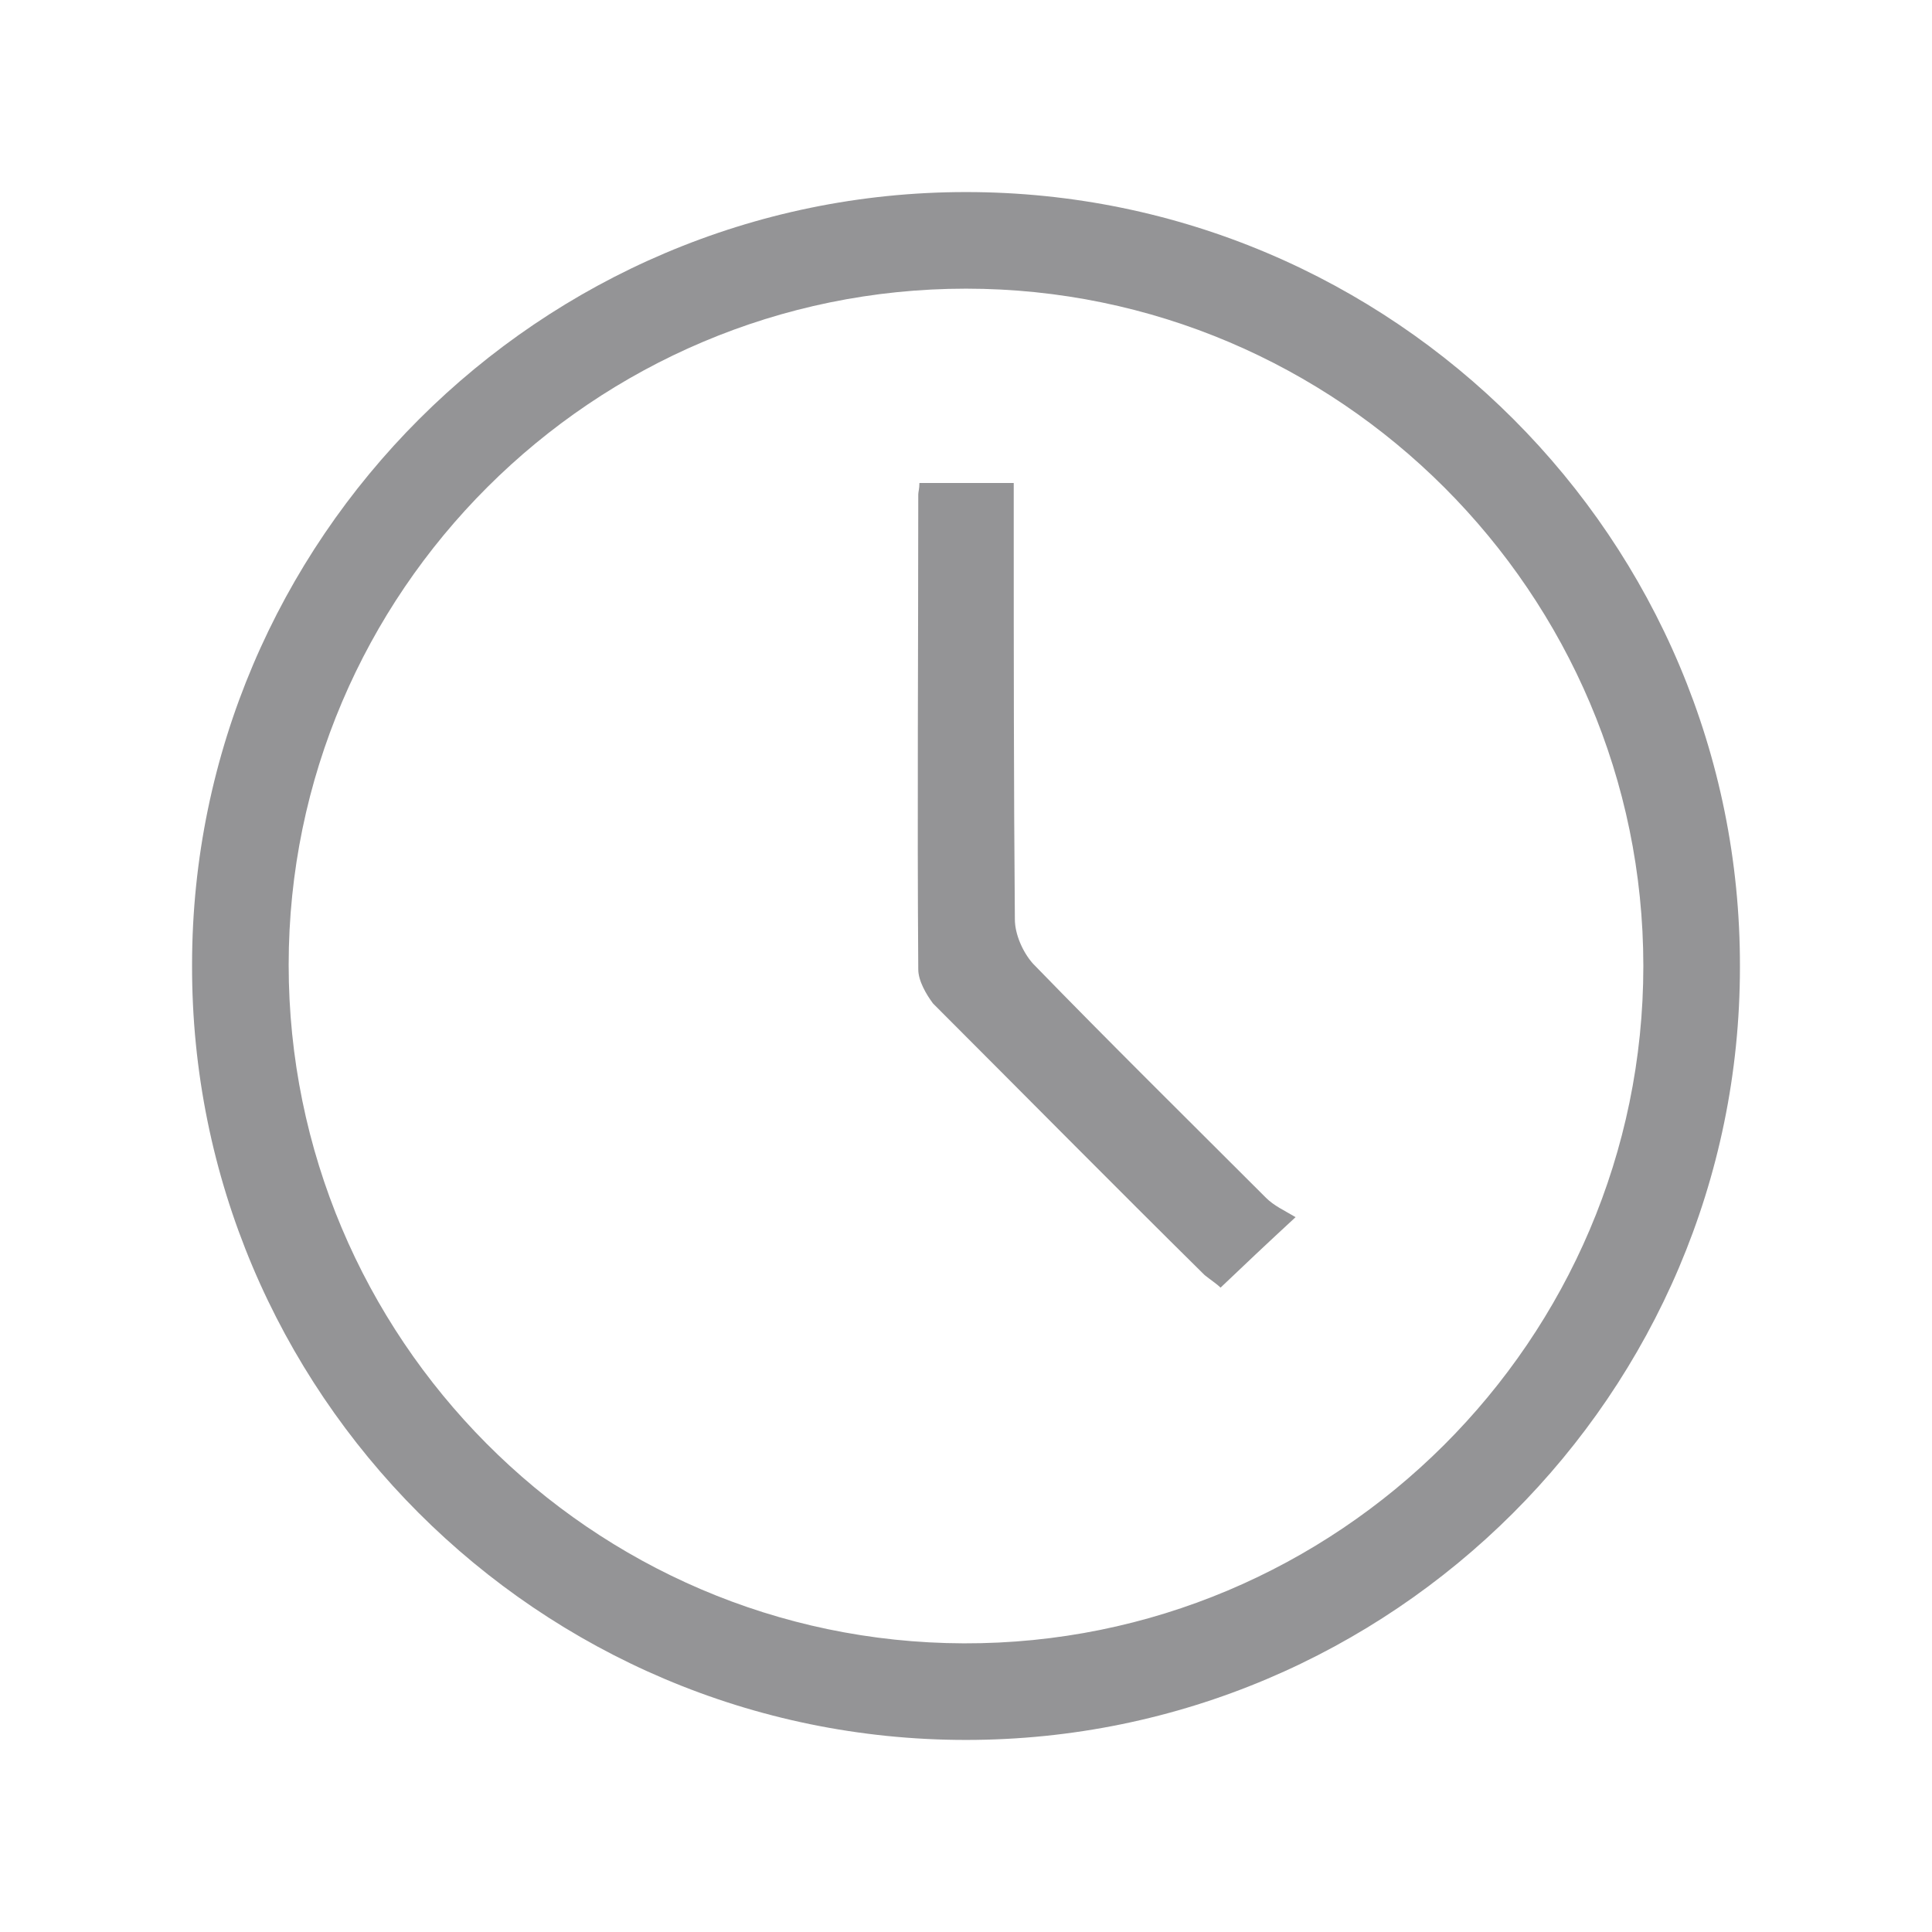
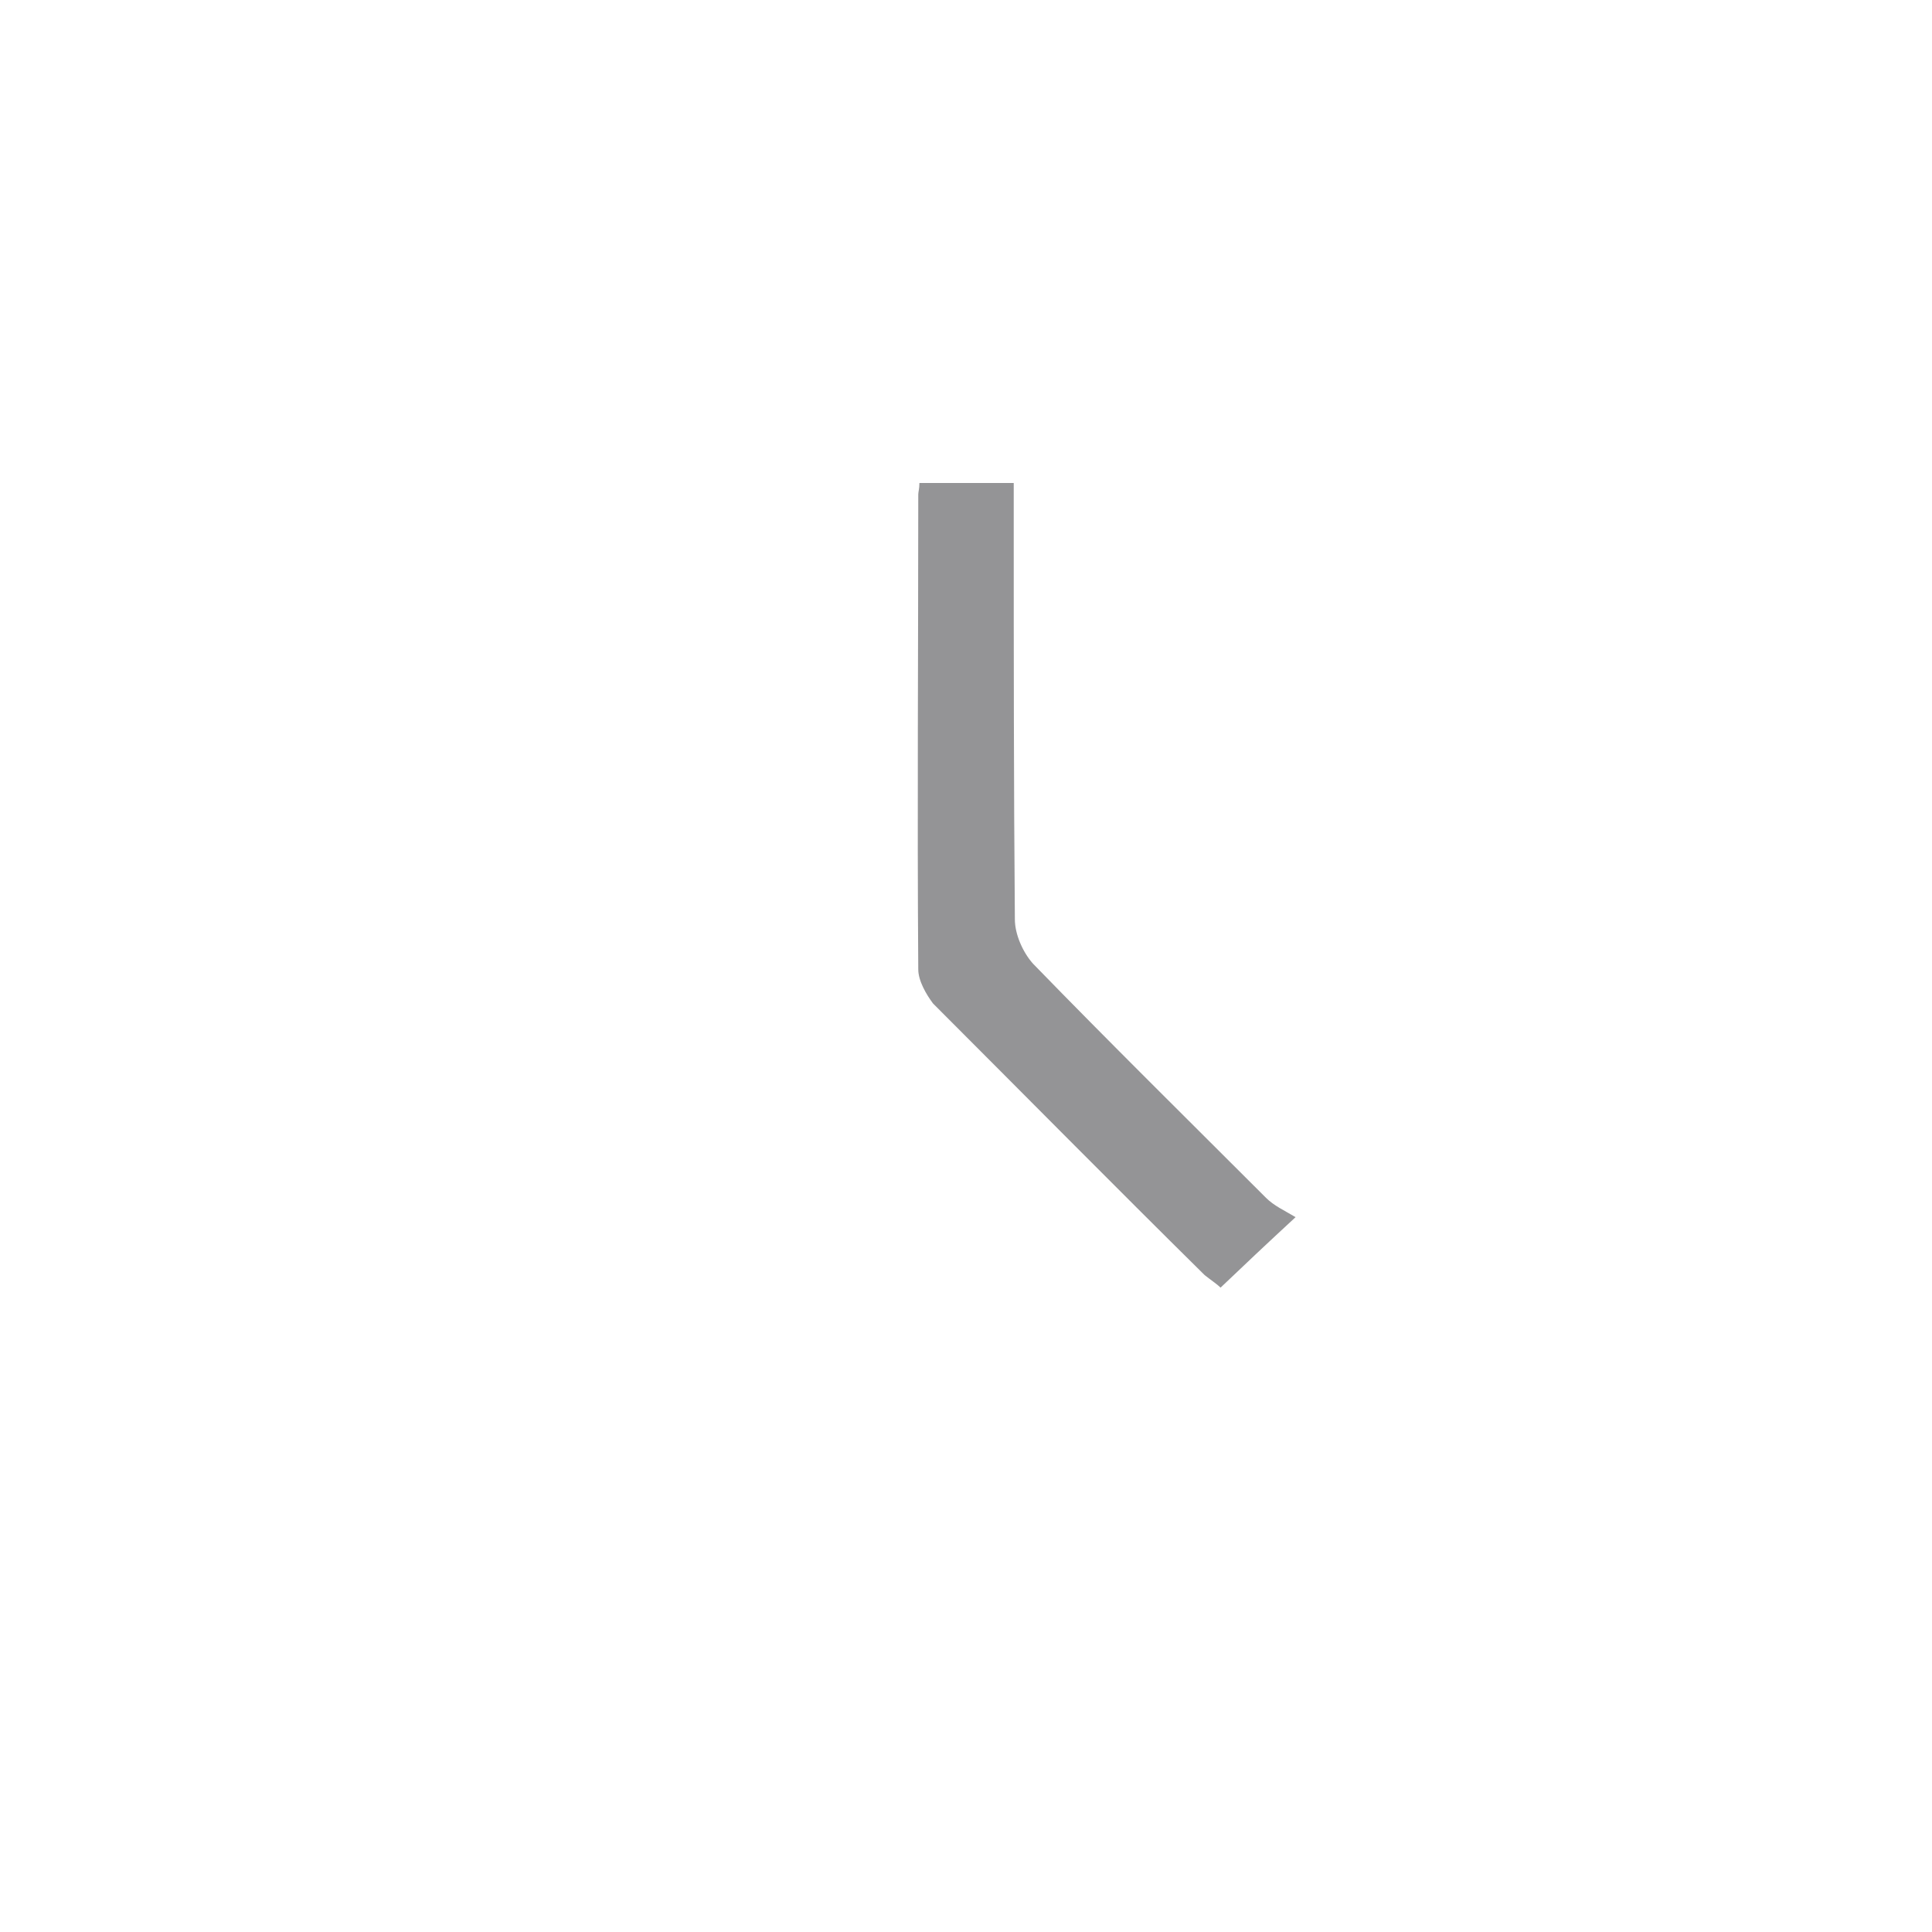
<svg xmlns="http://www.w3.org/2000/svg" version="1.1" id="Layer_1" x="0px" y="0px" viewBox="0 0 17 17" style="enable-background:new 0 0 17 17;" xml:space="preserve">
  <style type="text/css">
	.st0{fill-rule:evenodd;clip-rule:evenodd;fill:#949496;}
	.st1{fill-rule:evenodd;clip-rule:evenodd;fill:#106DAF;}
	.st2{fill-rule:evenodd;clip-rule:evenodd;fill:#D98527;}
	.st3{fill-rule:evenodd;clip-rule:evenodd;fill:#E31F26;}
	.st4{fill-rule:evenodd;clip-rule:evenodd;fill:#1E1C1A;}
	.st5{fill:#1E1C1A;}
	.st6{fill:#E31F26;}
	.st7{fill:none;stroke:#231F20;stroke-width:0.338;stroke-miterlimit:10;}
	.st8{fill:#D48B29;}
	.st9{fill:#FFFFFF;}
	.st10{fill:none;stroke:#231F20;stroke-width:0.215;stroke-miterlimit:10;}
	.st11{fill:#9D9EA1;}
	.st12{fill:#231F20;}
	.st13{fill:#AB8D30;}
	.st14{fill:#17498B;}
	.st15{fill:#F49021;}
	.st16{fill-rule:evenodd;clip-rule:evenodd;fill:#383336;}
	.st17{clip-path:url(#SVGID_2_);}
	.st18{fill:#EC268D;}
	.st19{fill:#A6CE44;}
	.st20{fill:#3F4194;}
	.st21{fill:#718EC5;}
	.st22{fill:#A63891;}
	.st23{fill:#30BDBB;}
	.st24{fill:#F58632;}
	.st25{fill:#76C04F;}
	.st26{fill:#28ADE3;}
	.st27{fill:#383336;}
	.st28{clip-path:url(#SVGID_4_);}
</style>
  <g>
-     <path class="st0" d="M8.5,15.31c-3.76,0-6.82-3.06-6.81-6.82c0-3.74,3.06-6.8,6.81-6.8c3.76,0,6.82,3.06,6.81,6.82   C15.31,12.26,12.25,15.31,8.5,15.31z M8.5,2.54c-3.28,0-5.96,2.67-5.96,5.95c0,3.28,2.66,5.96,5.94,5.97   c3.29,0.01,5.98-2.67,5.98-5.96C14.46,5.22,11.78,2.54,8.5,2.54z" />
    <path class="st0" d="M8.09,4.25c0.28,0,0.54,0,0.83,0c0,0.11,0,0.21,0,0.3c0,1.18,0,2.36,0.01,3.54c0,0.13,0.07,0.29,0.16,0.39   c0.67,0.69,1.36,1.37,2.05,2.06c0.07,0.07,0.16,0.11,0.26,0.17c-0.26,0.24-0.45,0.42-0.66,0.62c-0.03-0.03-0.09-0.07-0.14-0.11   c-0.8-0.79-1.59-1.59-2.39-2.39C8.15,8.75,8.08,8.63,8.08,8.53c-0.01-1.39,0-2.78,0-4.18C8.08,4.33,8.09,4.3,8.09,4.25z" />
  </g>
</svg>